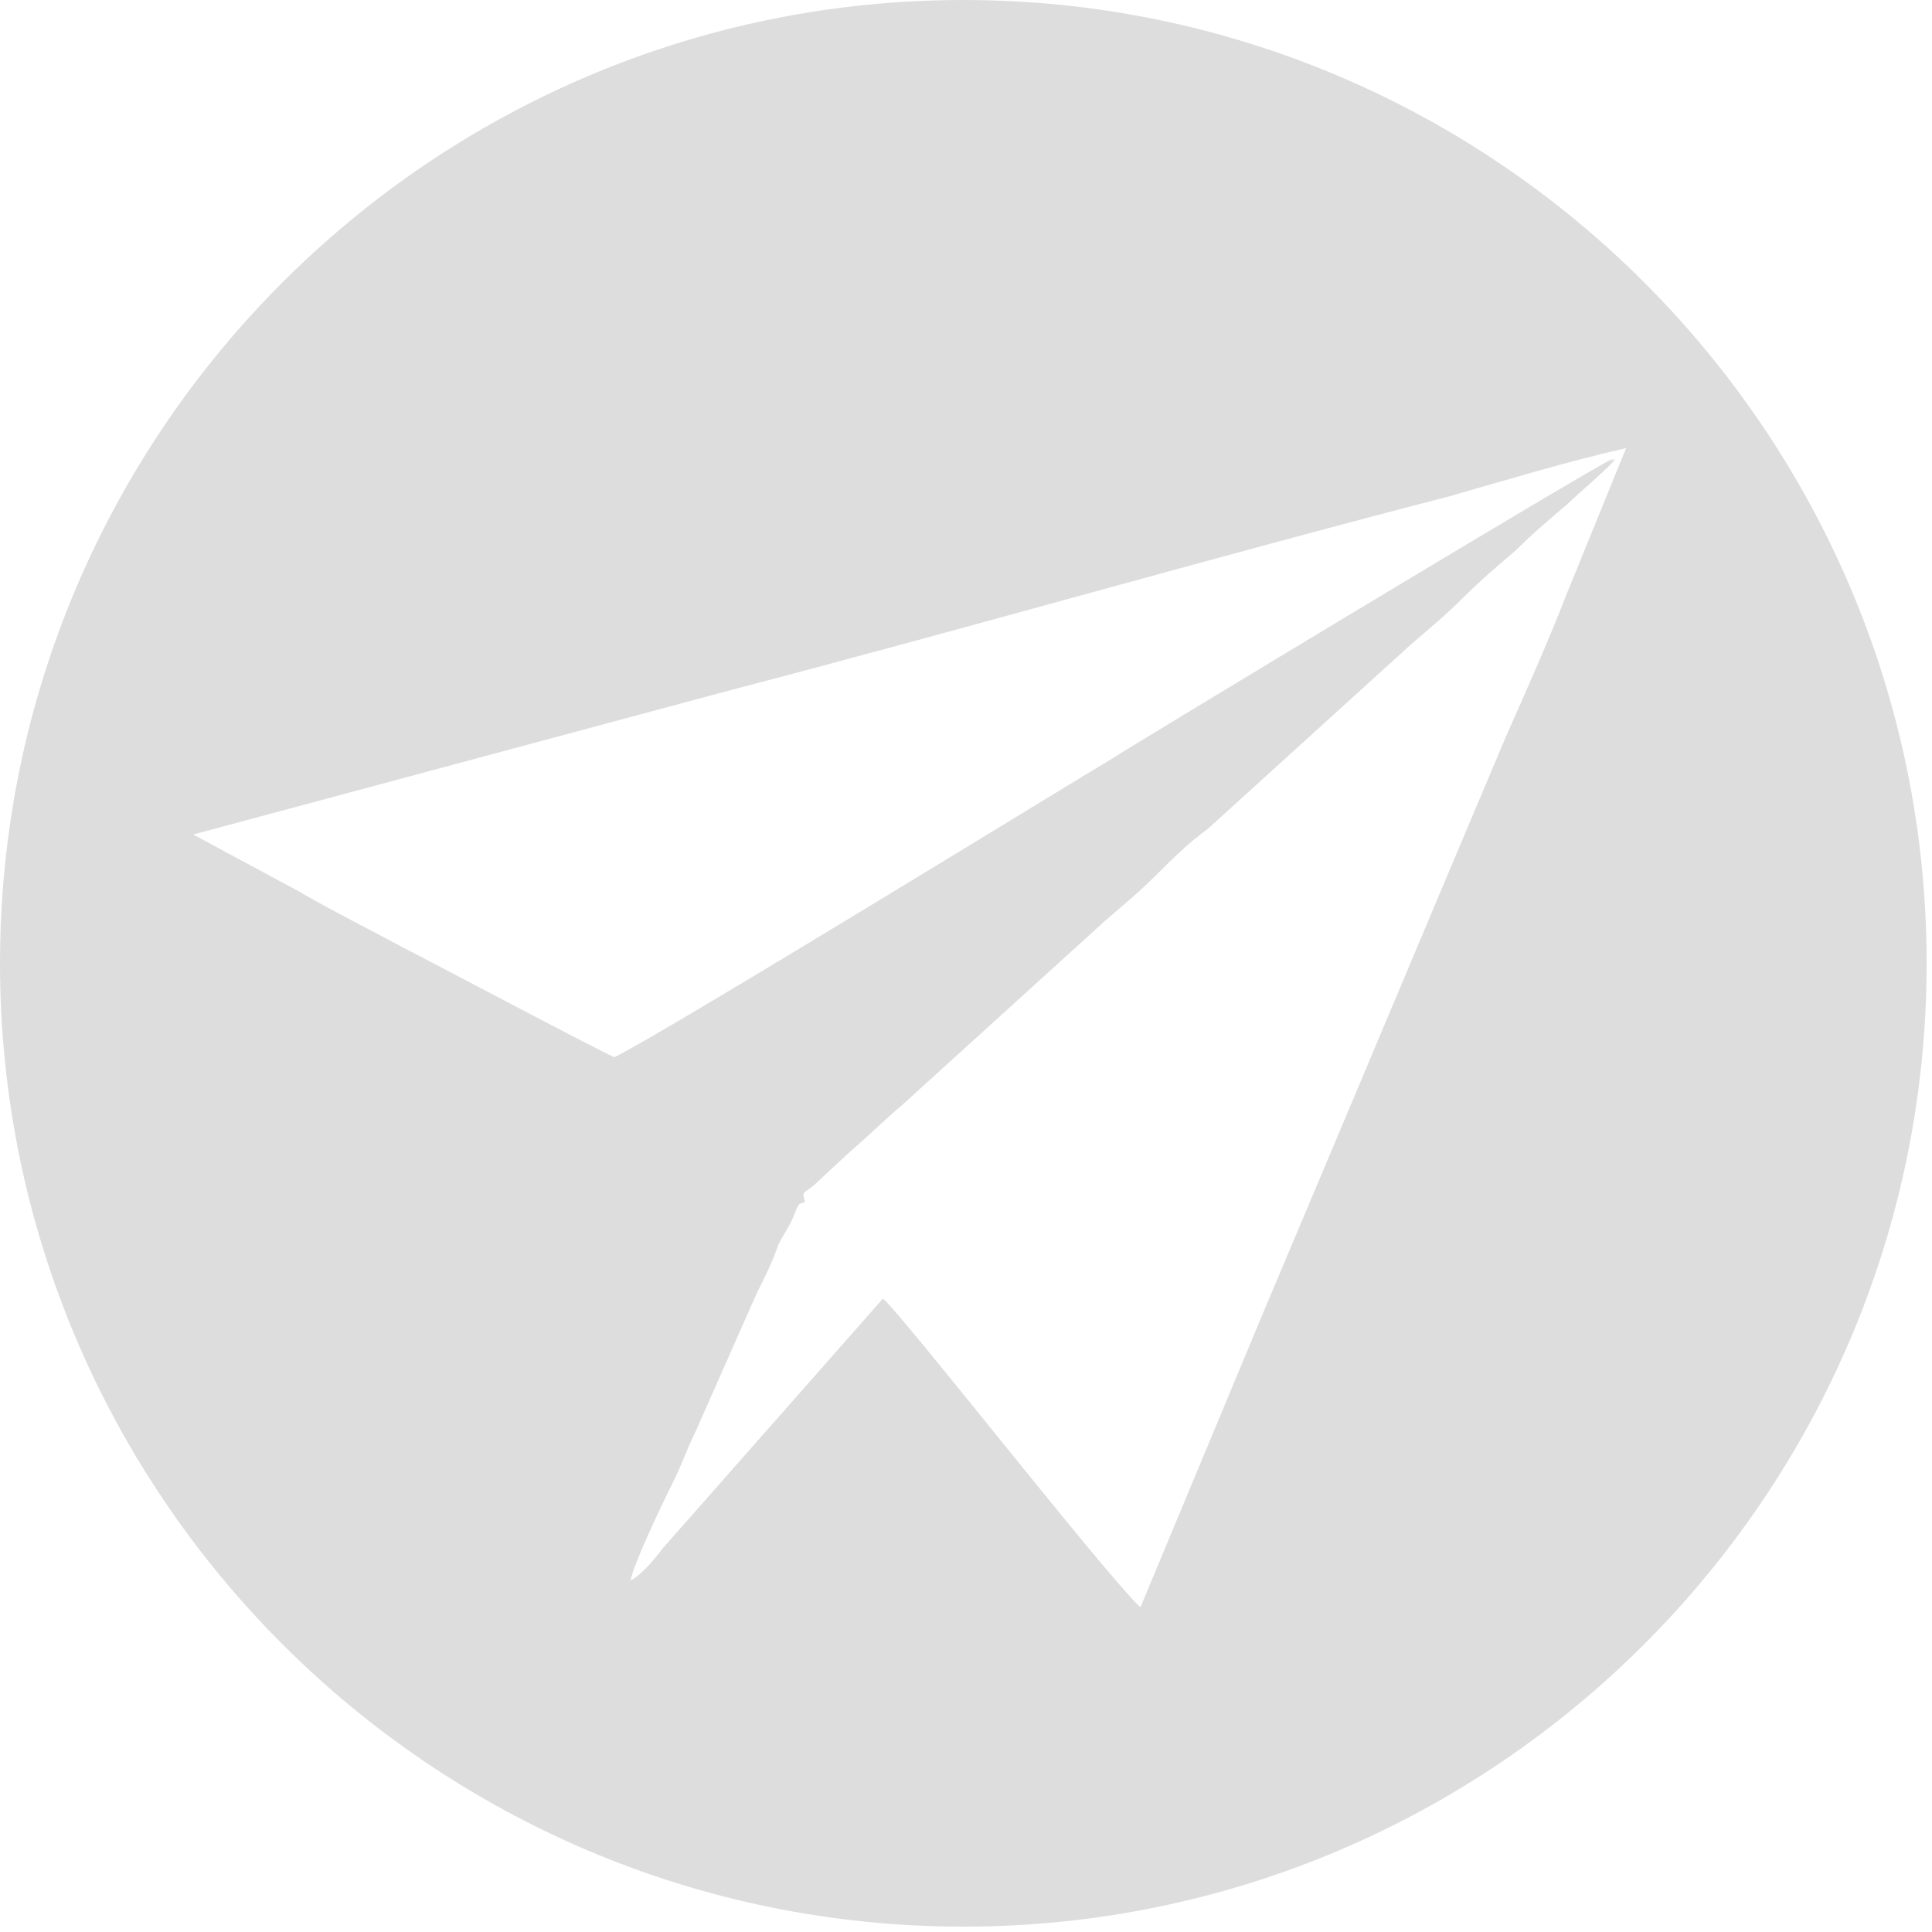
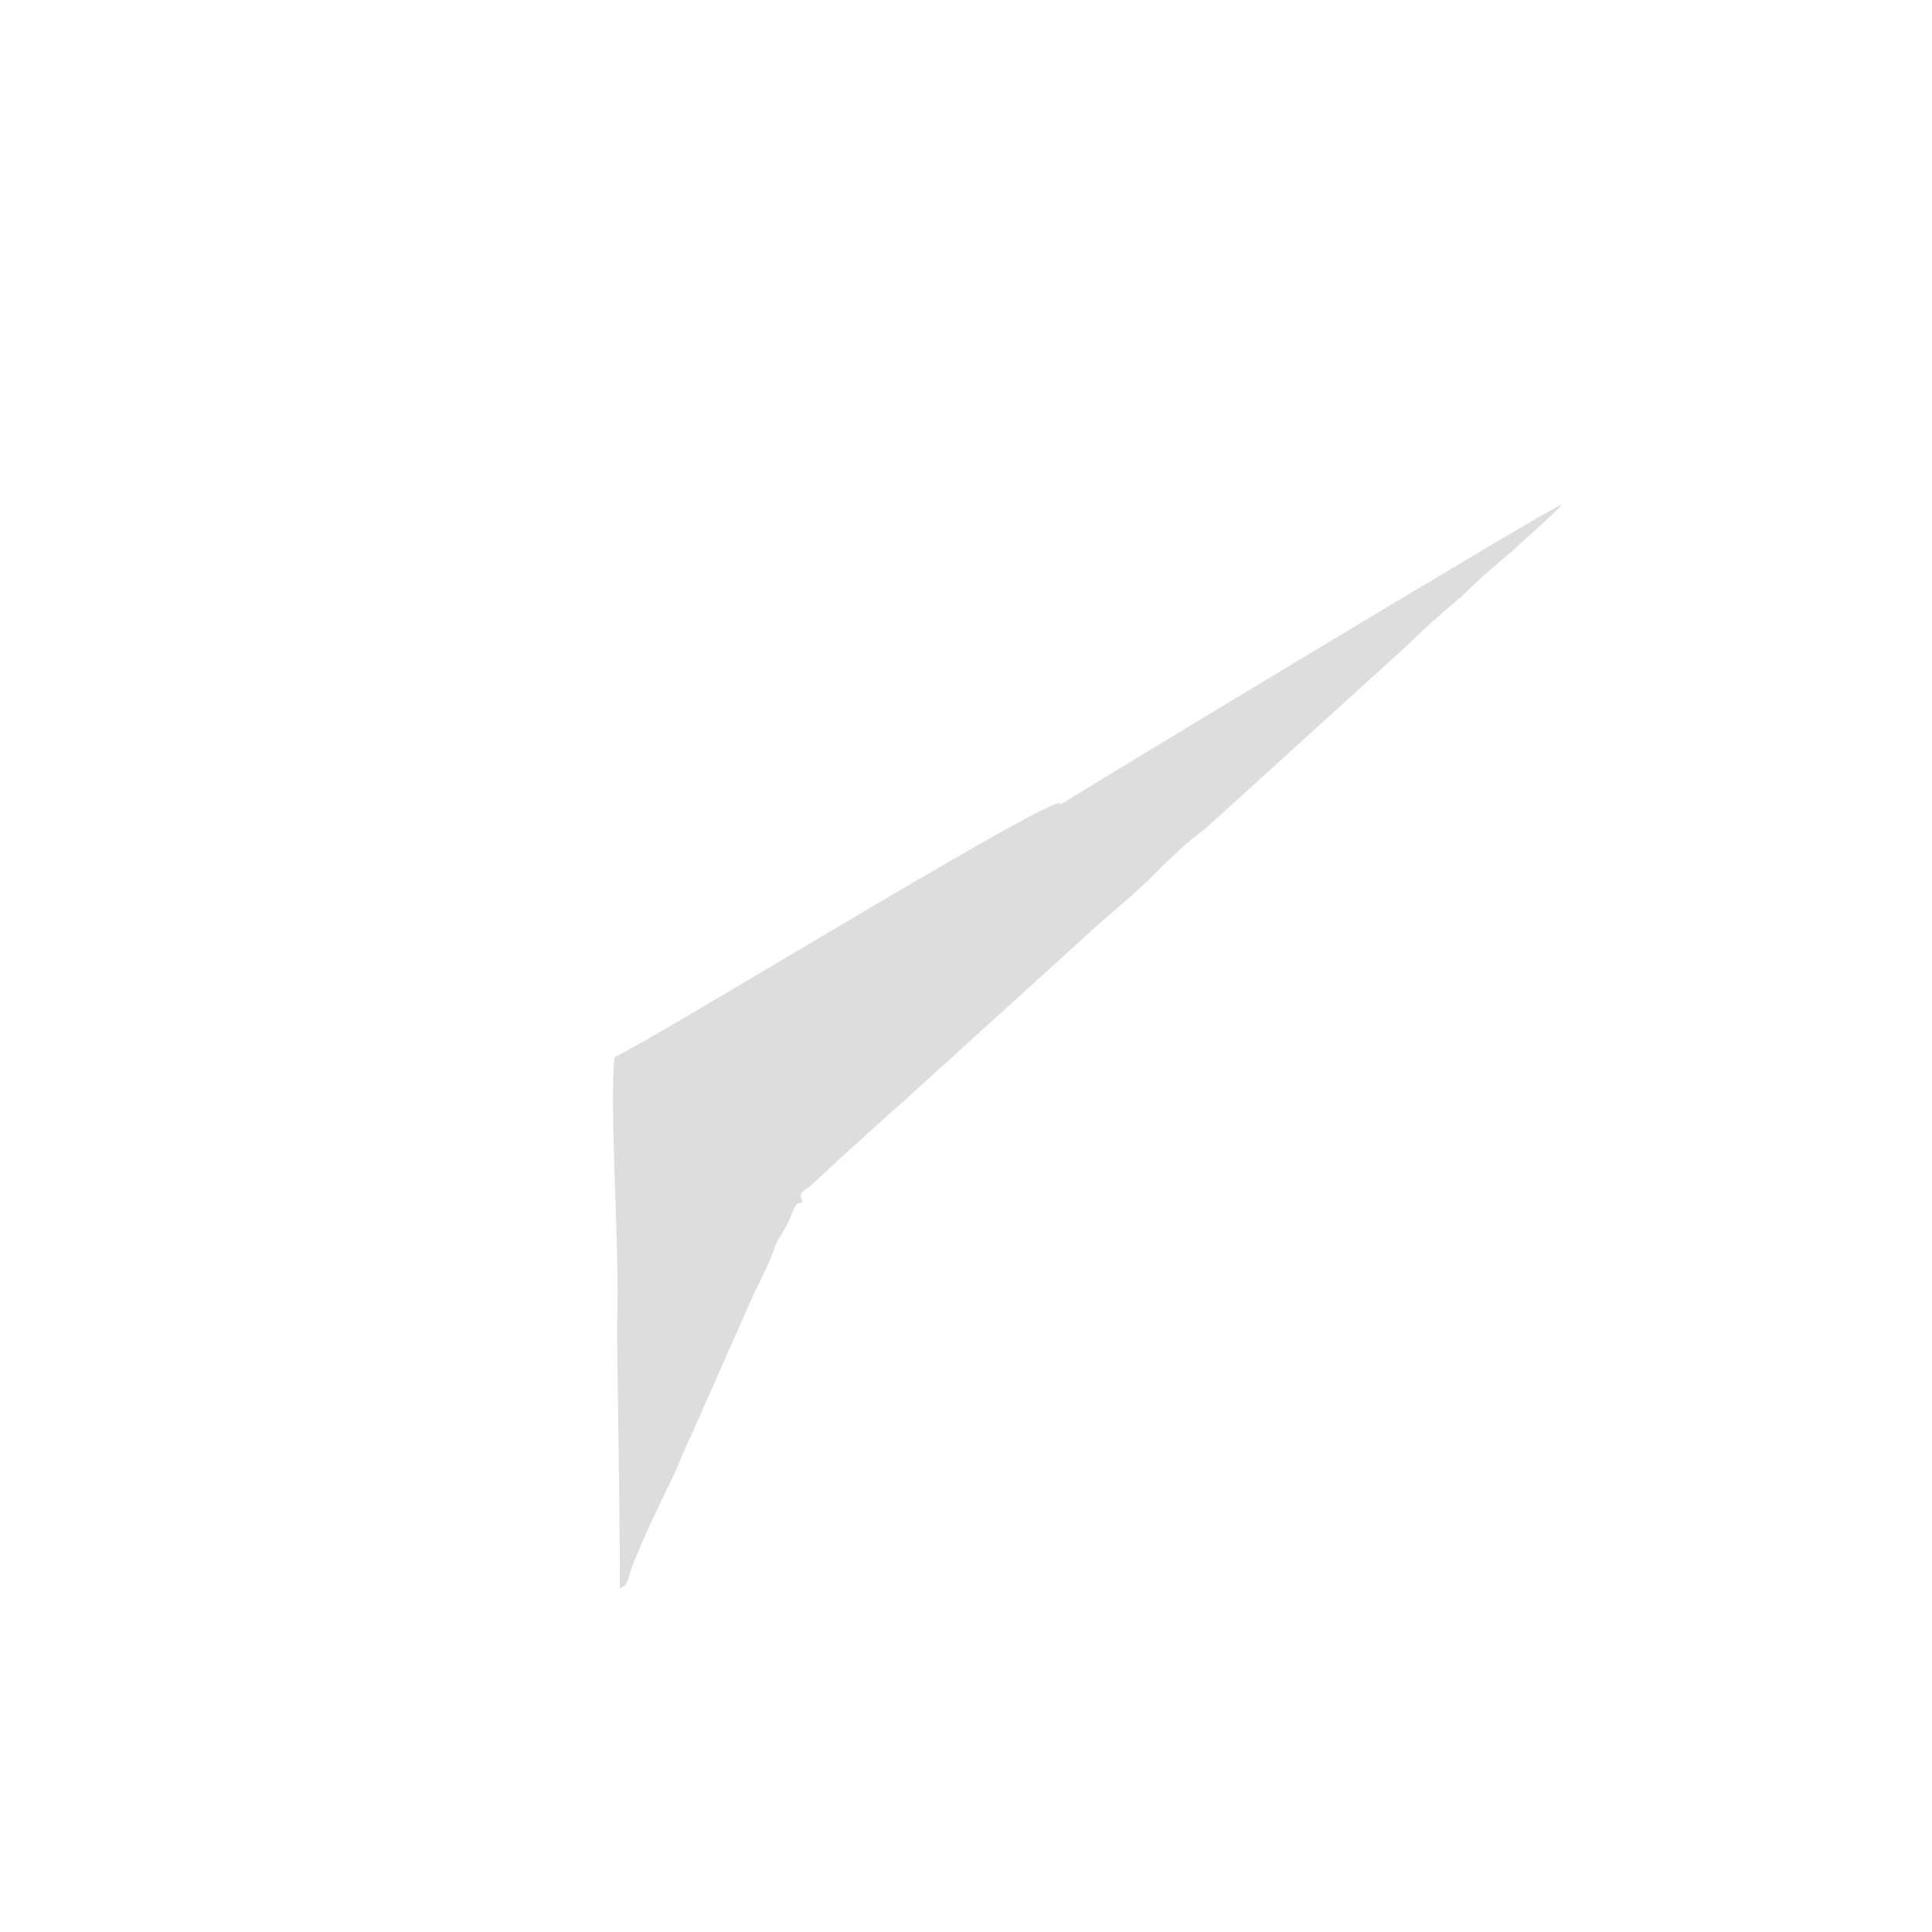
<svg xmlns="http://www.w3.org/2000/svg" version="1.1" id="Слой_1" x="0px" y="0px" viewBox="0 0 72 72" style="enable-background:new 0 0 72 72;" xml:space="preserve">
  <style type="text/css">
	.st0{fill:#DDDDDD;}
</style>
-   <path class="st0" d="M35.9,0C16.1,0,0,16.1,0,35.9s16.1,35.9,35.9,35.9s35.9-16.1,35.9-35.9S55.7,0,35.9,0z M58.4,22.1  c-0.7,1.8-1.5,3.6-2.3,5.4C53.1,34.6,50,42,47,49.1c-1.5,3.6-3,7.2-4.5,10.8c-1.3-1.2-9.1-11.2-9.6-11.5l-8.2,9.3  c-0.3,0.4-0.8,1-1.2,1.2c0.1-0.6,1.2-2.9,1.6-3.7c0.3-0.6,0.5-1.2,0.8-1.8l2.3-5.2c0.3-0.6,0.6-1.2,0.8-1.8c0.2-0.4,0.3-0.5,0.5-0.9  c0.3-0.7,0.2-0.6,0.5-0.7c-0.1-0.4-0.1-0.3,0.3-0.6l1.4-1.3c0.7-0.6,1.3-1.2,1.9-1.7l7.6-6.9c0.7-0.6,1.3-1.1,1.9-1.7  c0.6-0.6,1.2-1.2,1.9-1.7l7.6-6.9c0.7-0.6,1.3-1.1,1.9-1.7c0.7-0.7,1.3-1.2,2-1.8c0.6-0.6,1.3-1.2,1.9-1.7c0.4-0.4,1.6-1.4,1.8-1.7  c-0.4,0.1-18.6,11.1-18.7,11.2C40.2,29,24.6,38.6,22.9,39.4c-0.5-0.2-7.3-3.8-7.9-4.1c-1.3-0.7-2.7-1.4-3.9-2.1l-3.9-2.1l20.1-5.4  c8.8-2.3,17.8-4.9,26.7-7.2c2.1-0.6,4.4-1.3,6.6-1.8L58.4,22.1z" />
-   <path class="st0" d="M22.9,39.4c-0.2,2,0.2,7.1,0.1,9.8c0,2.5,0.1,6.1,0.1,10c0.3-0.2,0.1,0,0.3-0.3c0.1-0.6,1.2-2.9,1.6-3.7  c0.3-0.6,0.5-1.2,0.8-1.8l2.3-5.2c0.3-0.6,0.6-1.2,0.8-1.8c0.2-0.4,0.3-0.5,0.5-0.9c0.3-0.7,0.2-0.6,0.5-0.7  c-0.1-0.4-0.1-0.3,0.3-0.6l1.4-1.3c0.7-0.6,1.3-1.2,1.9-1.7l7.6-6.9c0.7-0.6,1.3-1.1,1.9-1.7c0.6-0.6,1.2-1.2,1.9-1.7l7.6-6.9  c0.7-0.6,1.3-1.1,1.9-1.7c0.7-0.7,1.3-1.2,2-1.8c0.6-0.6,1.3-1.2,1.9-1.7c0.4-0.4,1.6-1.4,1.8-1.7c-0.4,0.1-18.6,11.1-18.7,11.2  C40.2,29,24.6,38.6,22.9,39.4z" />
+   <path class="st0" d="M22.9,39.4c-0.2,2,0.2,7.1,0.1,9.8c0,2.5,0.1,6.1,0.1,10c0.3-0.2,0.1,0,0.3-0.3c0.1-0.6,1.2-2.9,1.6-3.7  c0.3-0.6,0.5-1.2,0.8-1.8l2.3-5.2c0.3-0.6,0.6-1.2,0.8-1.8c0.2-0.4,0.3-0.5,0.5-0.9c0.3-0.7,0.2-0.6,0.5-0.7  c-0.1-0.4-0.1-0.3,0.3-0.6l1.4-1.3c0.7-0.6,1.3-1.2,1.9-1.7l7.6-6.9c0.7-0.6,1.3-1.1,1.9-1.7c0.6-0.6,1.2-1.2,1.9-1.7l7.6-6.9  c0.7-0.7,1.3-1.2,2-1.8c0.6-0.6,1.3-1.2,1.9-1.7c0.4-0.4,1.6-1.4,1.8-1.7c-0.4,0.1-18.6,11.1-18.7,11.2  C40.2,29,24.6,38.6,22.9,39.4z" />
</svg>